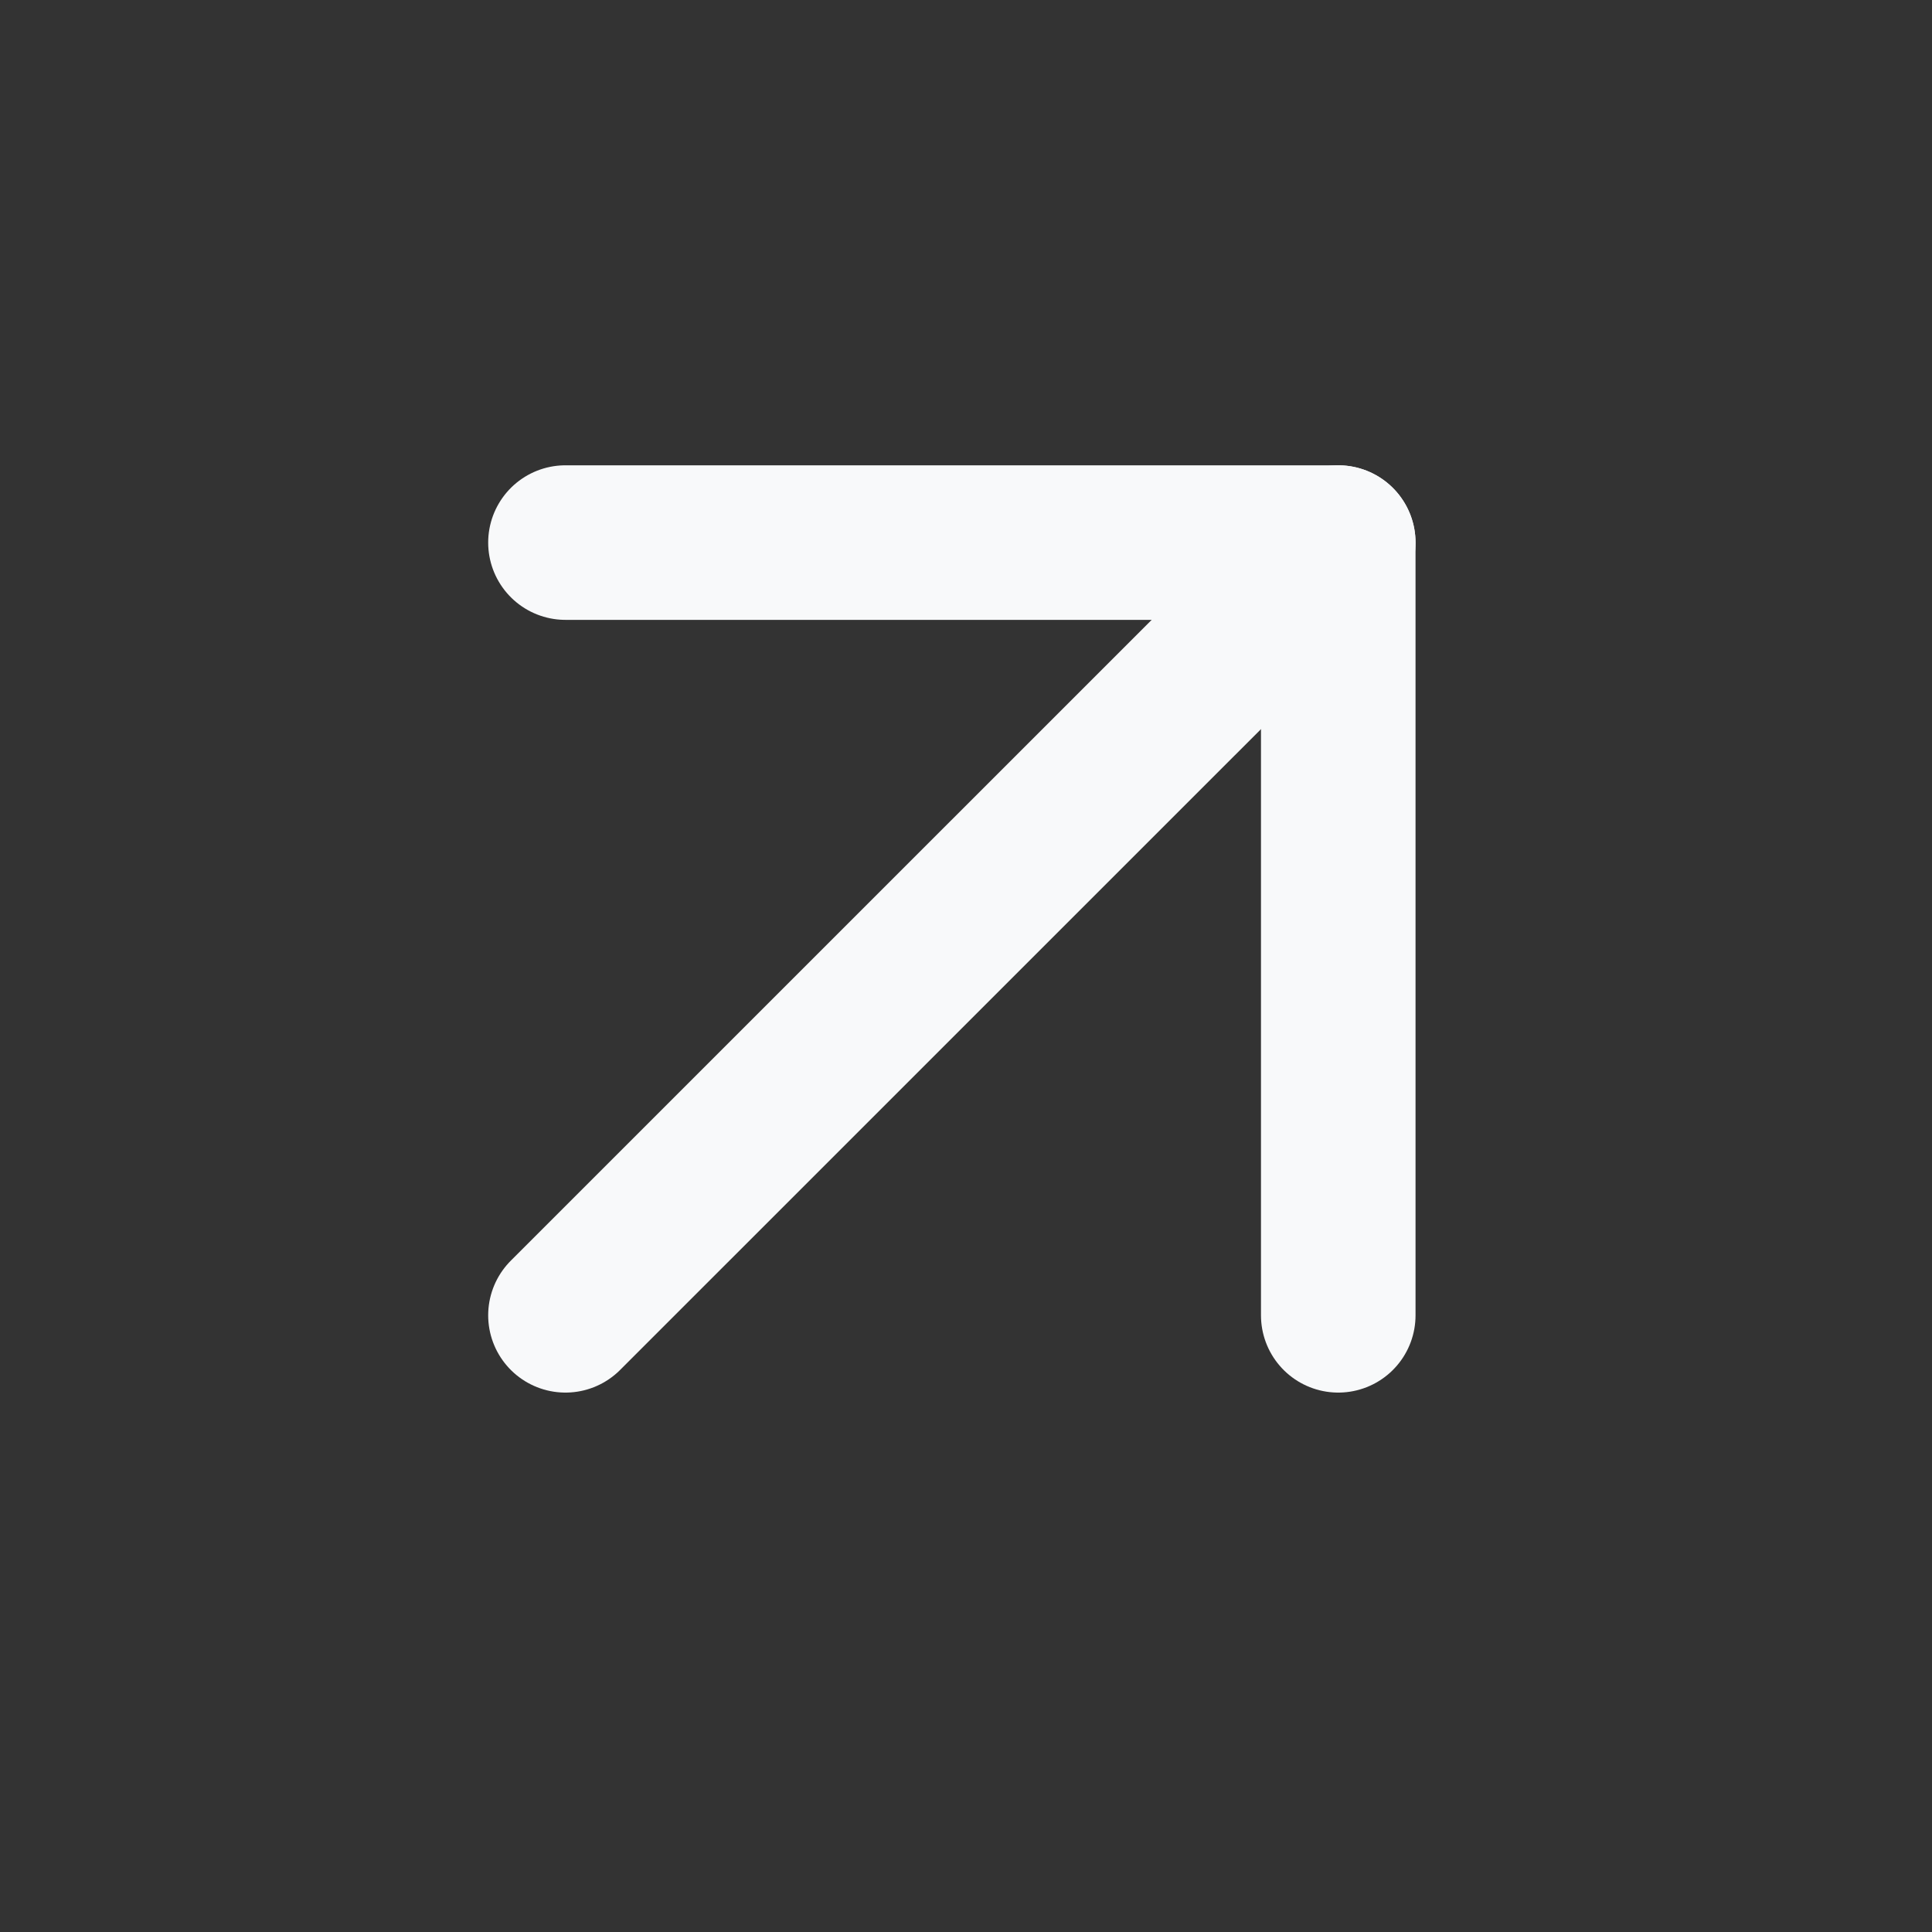
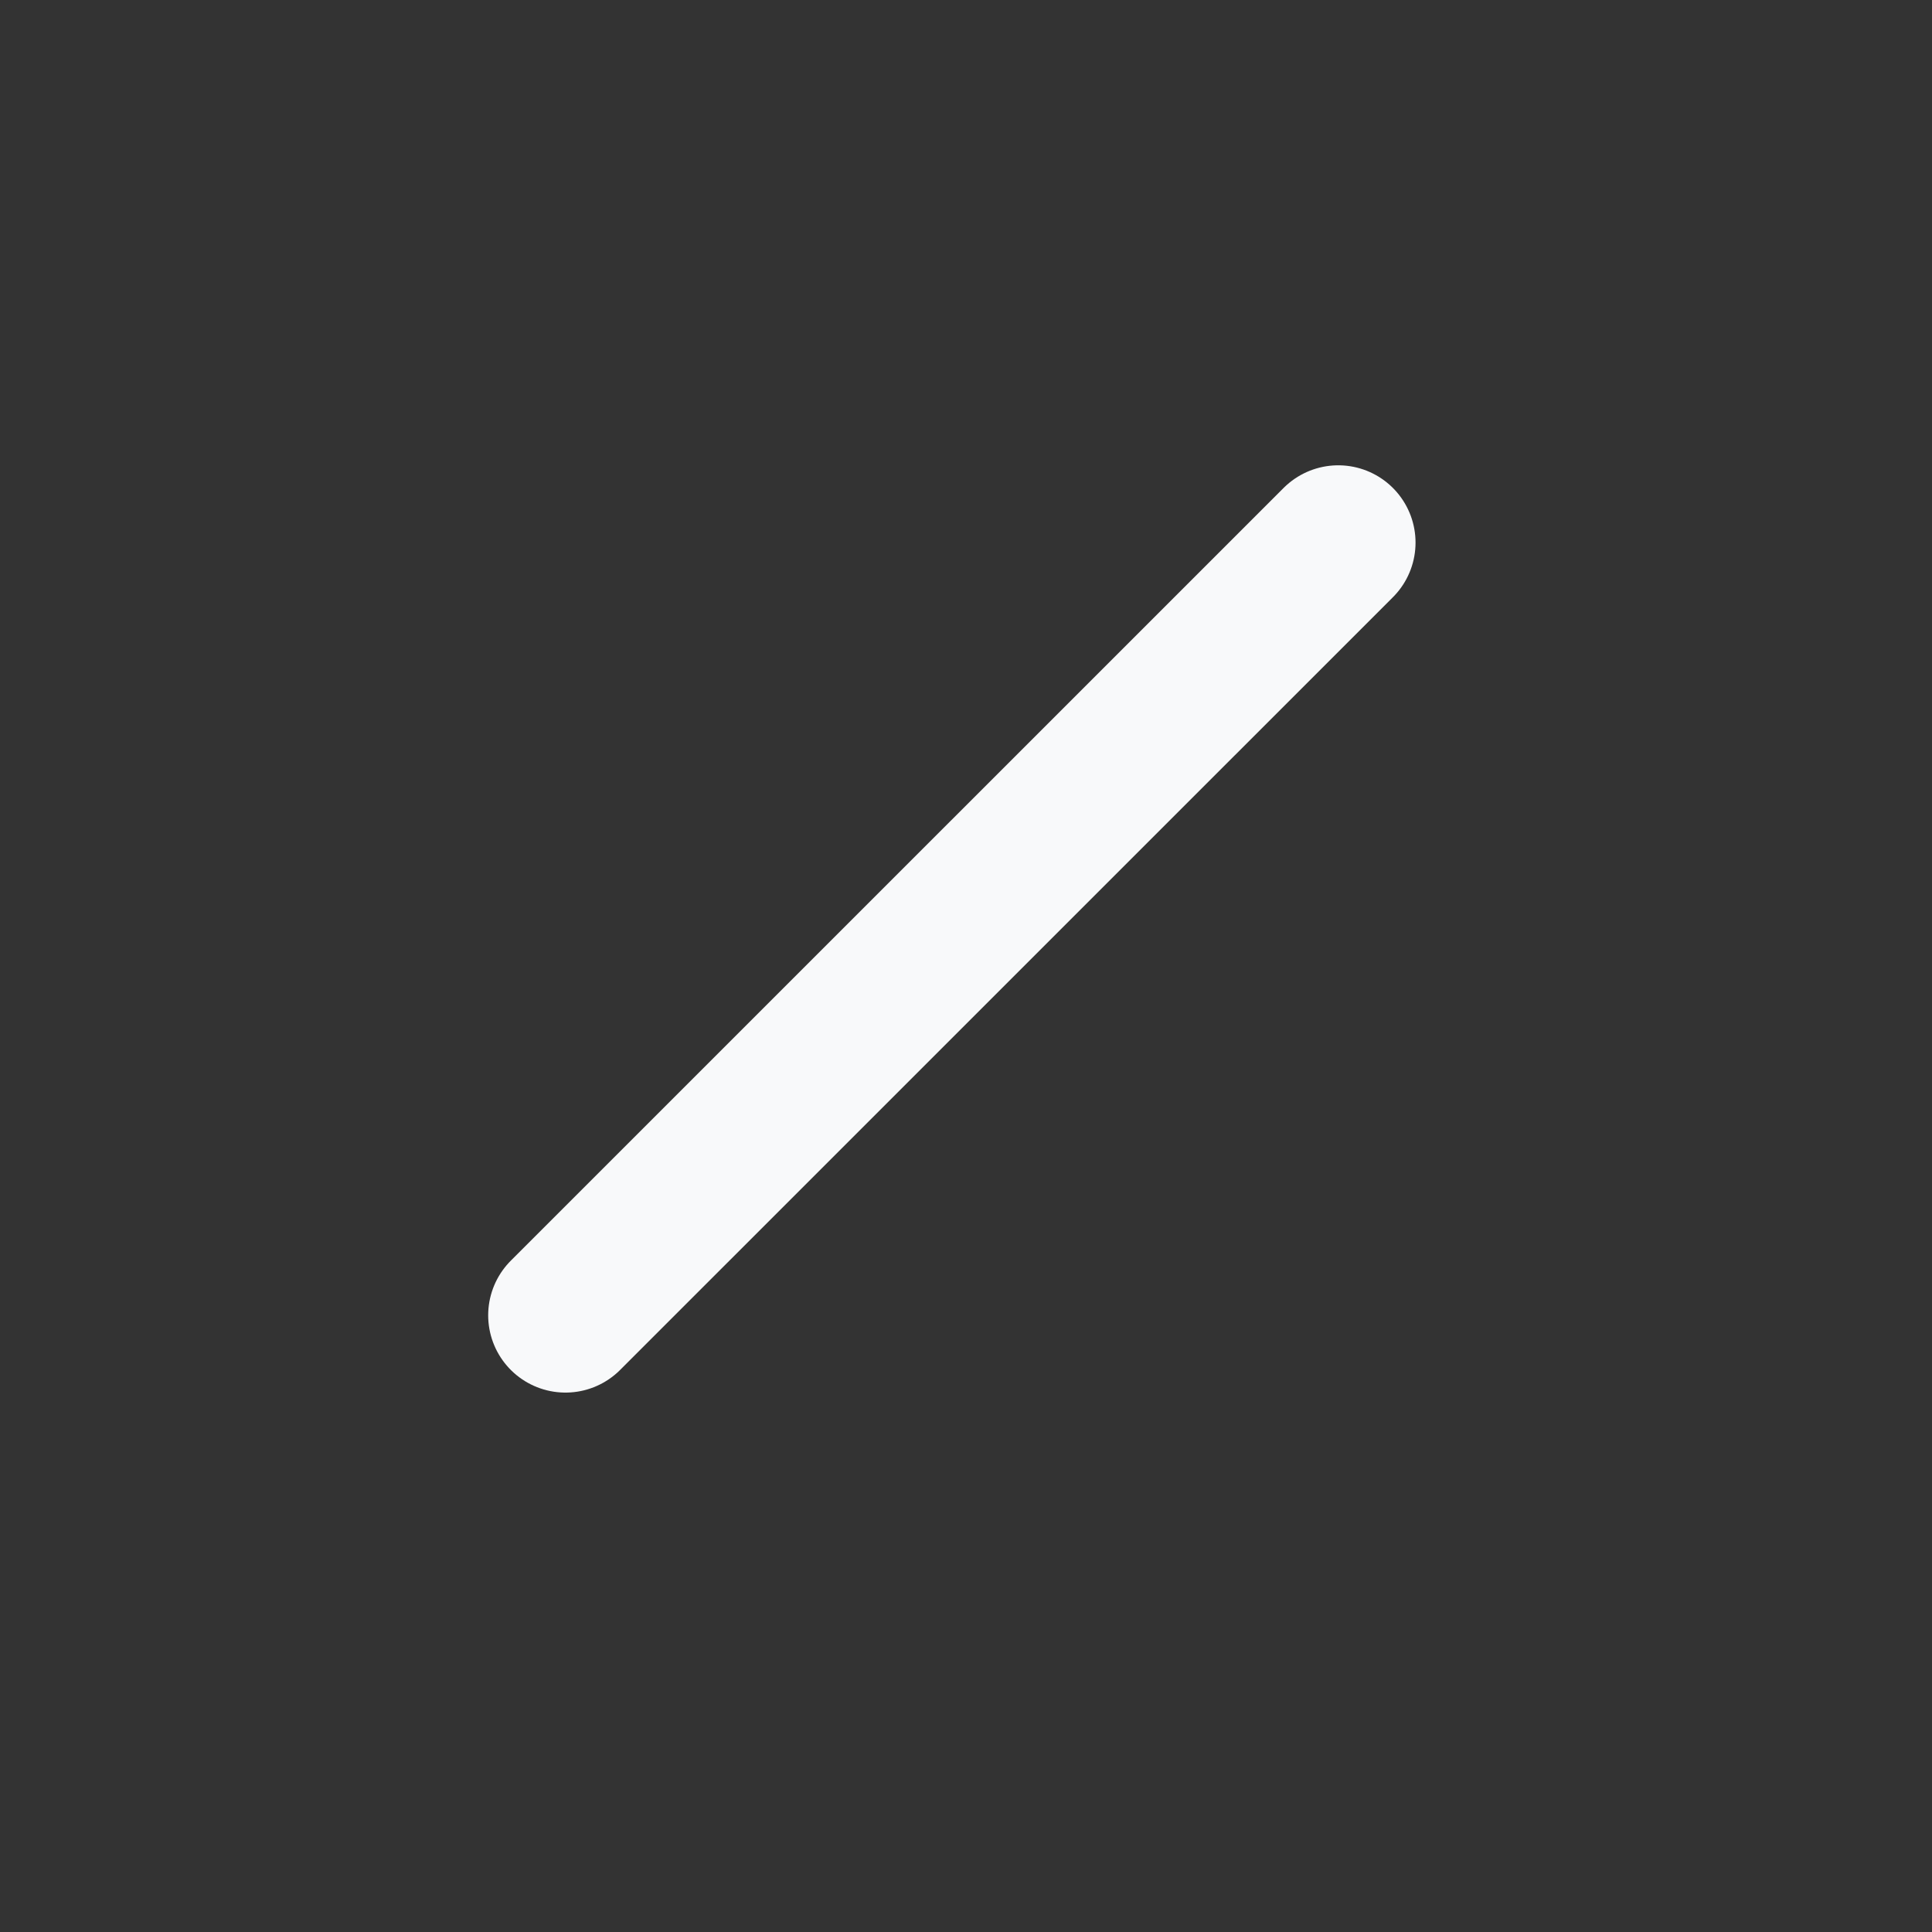
<svg xmlns="http://www.w3.org/2000/svg" width="25" height="25" viewBox="0 0 25 25" fill="none">
  <rect x="0" y="0" width="25" height="25" fill="#333333" stroke="none" />
  <path d="M7.317 17.02L17.317 7.021" stroke="#F8F9FA" stroke-width="2" stroke-linecap="round" stroke-linejoin="round" />
-   <path d="M7.317 7.021H17.317V17.02" stroke="#F8F9FA" stroke-width="2" stroke-linecap="round" stroke-linejoin="round" />
</svg>